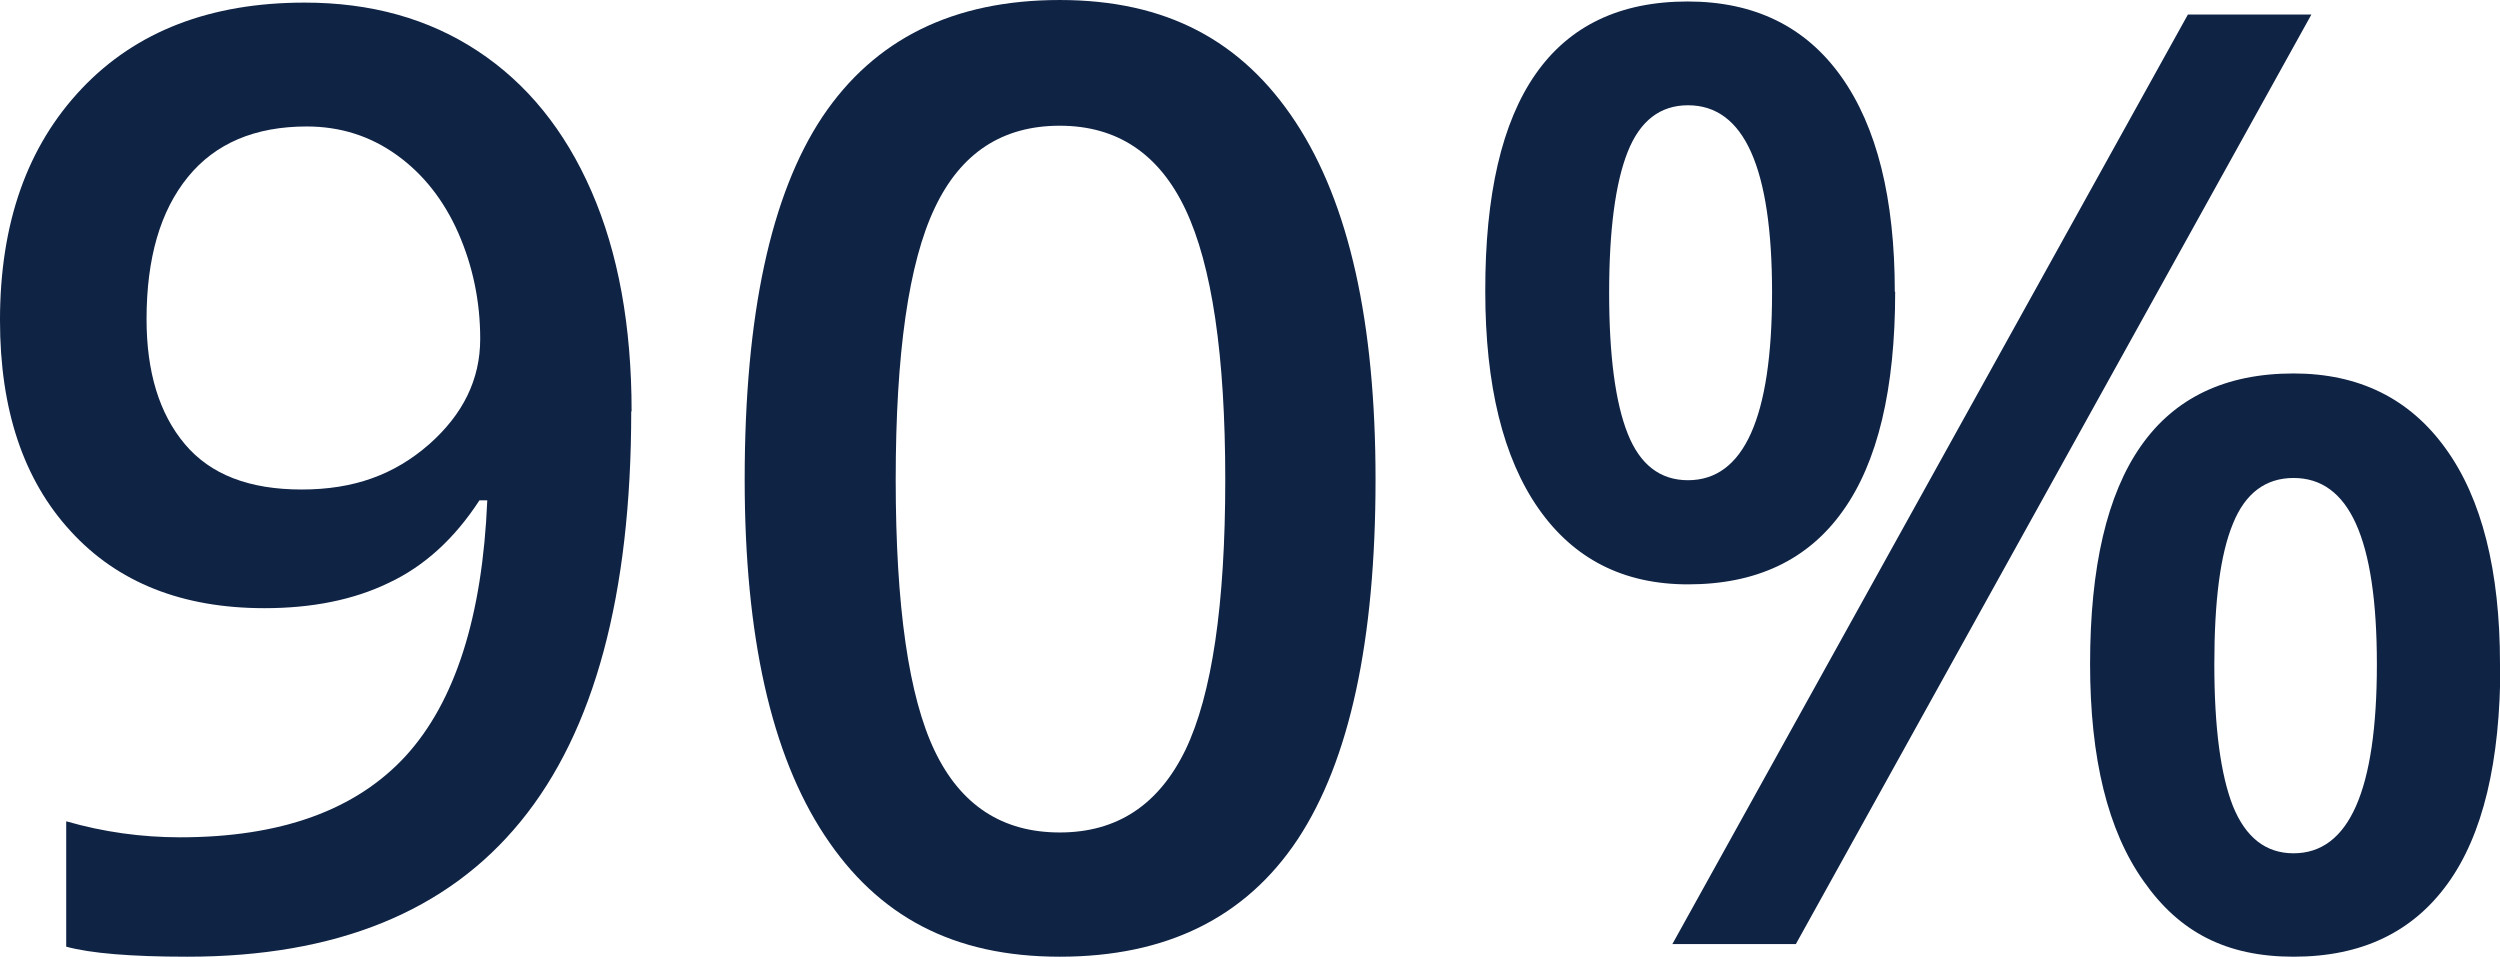
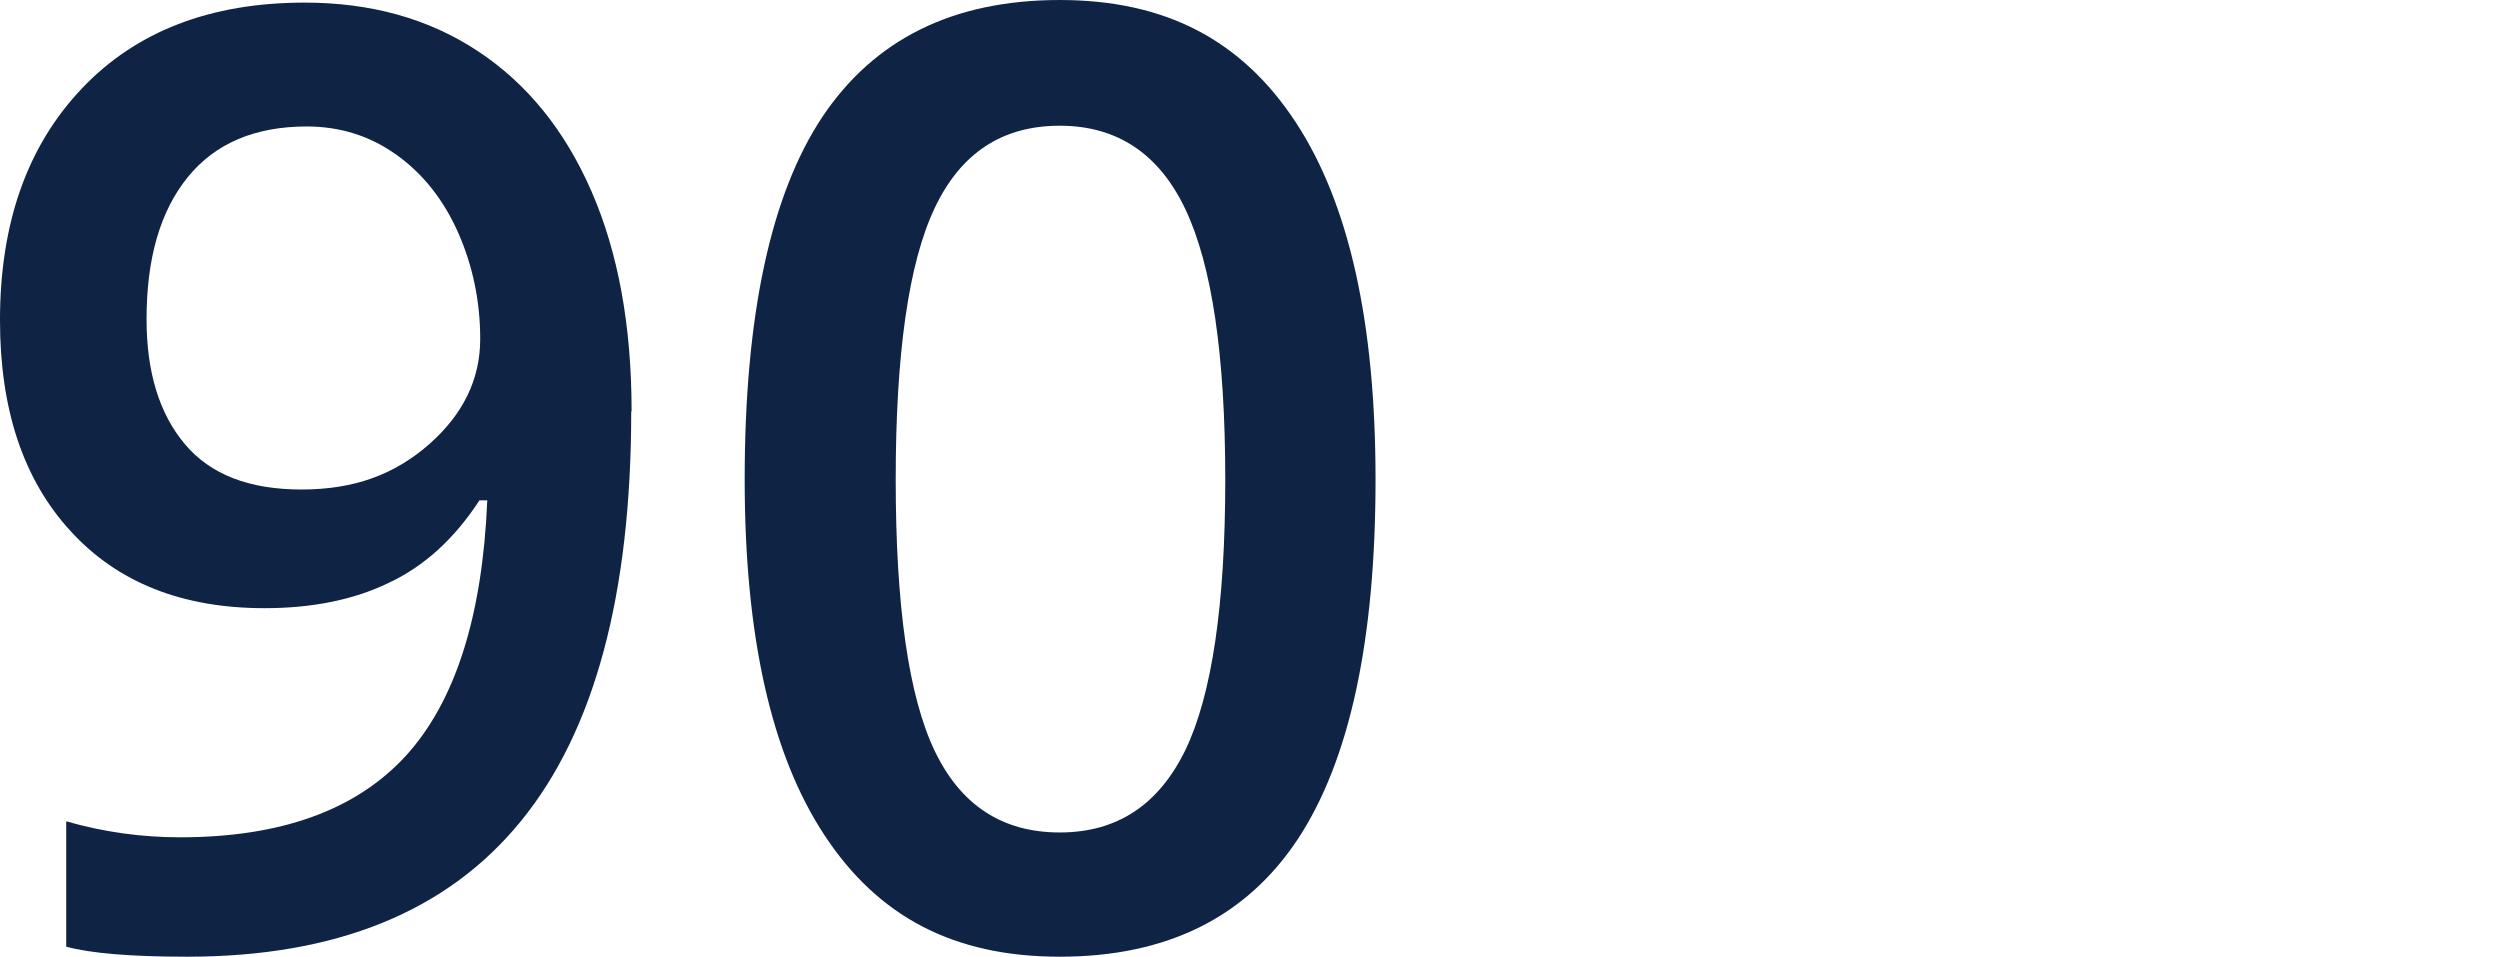
<svg xmlns="http://www.w3.org/2000/svg" id="content" viewBox="0 0 67.21 25.72">
  <path d="m16.97,11.06c0,4.92-.99,8.6-2.97,11.02-1.98,2.43-4.97,3.64-8.96,3.64-1.52,0-2.6-.09-3.26-.27v-3.37c1.01.29,2.03.43,3.06.43,2.71,0,4.73-.73,6.07-2.19,1.33-1.46,2.06-3.75,2.19-6.87h-.21c-.67,1.03-1.48,1.77-2.44,2.22-.95.46-2.07.68-3.34.68-2.21,0-3.95-.69-5.21-2.07-1.27-1.38-1.9-3.27-1.9-5.67C0,6,.73,3.93,2.2,2.38,3.66.84,5.66.07,8.19.07c1.78,0,3.33.43,4.65,1.3,1.32.87,2.34,2.12,3.06,3.77.72,1.65,1.08,3.62,1.08,5.92ZM8.25,3.4c-1.39,0-2.46.45-3.2,1.36-.74.91-1.11,2.18-1.11,3.82,0,1.42.34,2.54,1.03,3.36.69.82,1.73,1.22,3.14,1.22s2.49-.4,3.42-1.21c.92-.81,1.38-1.75,1.38-2.84,0-1.01-.2-1.96-.59-2.85-.39-.88-.94-1.58-1.65-2.09-.71-.51-1.51-.77-2.43-.77Z" style="fill: #0f2345;" />
  <path d="m36.98,12.89c0,4.34-.7,7.56-2.09,9.67-1.4,2.11-3.53,3.16-6.4,3.16s-4.89-1.09-6.32-3.26c-1.44-2.18-2.15-5.37-2.15-9.57,0-4.41.7-7.66,2.09-9.75,1.4-2.09,3.52-3.14,6.38-3.14s4.9,1.09,6.34,3.28,2.15,5.39,2.15,9.61Zm-12.9,0c0,3.41.35,5.84,1.05,7.3.7,1.46,1.82,2.19,3.36,2.19s2.66-.74,3.38-2.22c.71-1.48,1.07-3.9,1.07-7.26s-.36-5.77-1.07-7.27c-.71-1.5-1.84-2.25-3.38-2.25s-2.66.73-3.36,2.21c-.7,1.47-1.05,3.91-1.05,7.31Z" style="fill: #0f2345;" />
-   <path d="m50.95,7.84c0,2.62-.47,4.59-1.41,5.9-.94,1.32-2.33,1.97-4.16,1.97-1.73,0-3.07-.68-4.02-2.04-.95-1.36-1.43-3.31-1.43-5.84C39.92,2.64,41.74.04,45.37.04c1.79,0,3.17.67,4.13,2.02.96,1.35,1.44,3.28,1.44,5.79Zm-7.69.03c0,1.7.17,2.96.5,3.79.33.83.87,1.25,1.62,1.25,1.5,0,2.26-1.68,2.26-5.04s-.75-5.04-2.26-5.04c-.75,0-1.29.42-1.62,1.25-.33.83-.5,2.1-.5,3.79ZM62.14.39l-13.86,24.99h-3.32L58.82.39h3.32Zm5.08,17.47c0,2.62-.47,4.59-1.42,5.9-.95,1.31-2.32,1.96-4.14,1.96s-3.08-.67-4.03-2.03c-.96-1.35-1.44-3.29-1.44-5.84,0-5.21,1.82-7.81,5.47-7.81,1.75,0,3.12.67,4.09,2.02.97,1.34,1.46,3.28,1.46,5.79Zm-7.69,0c0,1.7.17,2.97.5,3.81.34.84.88,1.27,1.63,1.27,1.49,0,2.24-1.69,2.24-5.08s-.75-5.01-2.24-5.01c-.75,0-1.3.41-1.63,1.23-.34.82-.5,2.08-.5,3.78Z" style="fill: #0f2345;" />
</svg>